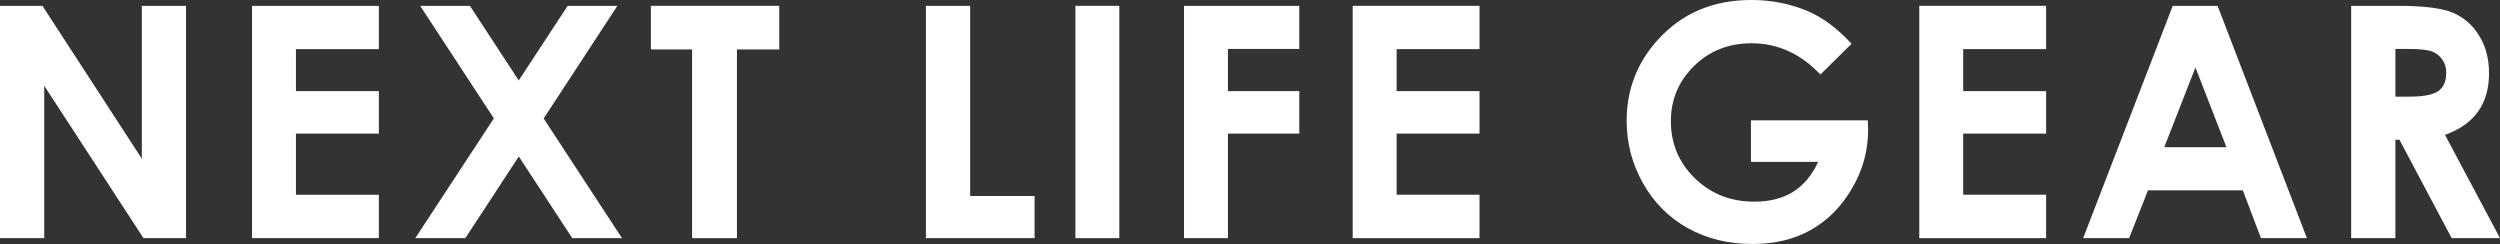
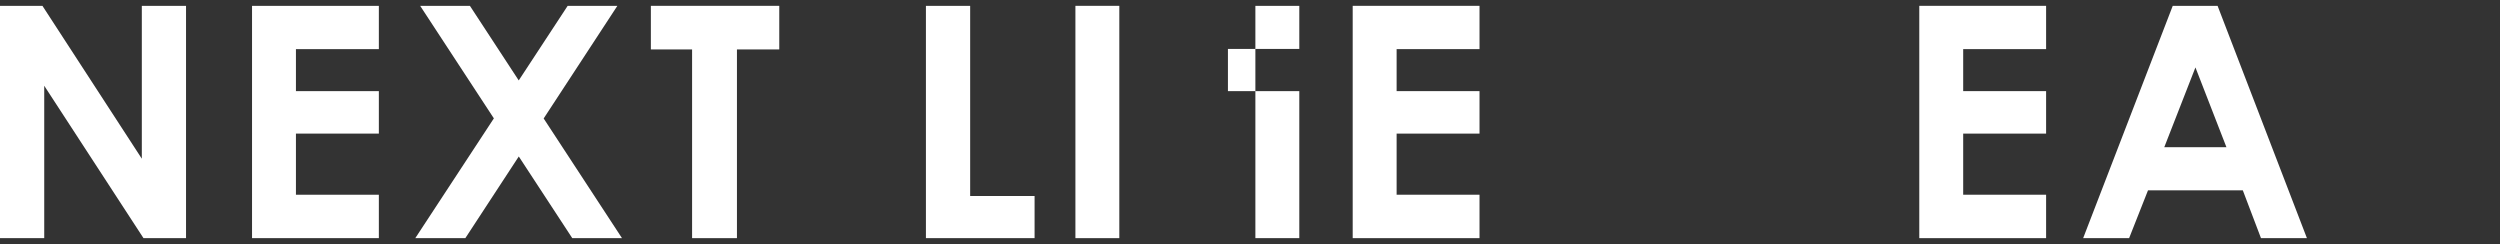
<svg xmlns="http://www.w3.org/2000/svg" id="_イヤー_2" data-name="レイヤー 2" viewBox="0 0 262.938 25.661">
  <rect x="0" y="0" width="262.938" height="25.661" fill="#333333" stroke="none" />
  <defs>
    <style>
      .cls-1 {
        fill: #fff;
      }
    </style>
  </defs>
  <g id="_イヤー_1-2" data-name="レイヤー 1">
    <g>
      <path class="cls-1" d="M0,.614H4.463L14.916,16.692V.614h4.65V25.047h-4.475L4.652,9.019V25.047H0V.614Z" />
      <path class="cls-1" d="M26.508,.614h13.338V5.166h-8.721v4.418h8.721v4.468h-8.721v6.428h8.721v4.567h-13.338V.614Z" />
      <path class="cls-1" d="M44.191,.614h5.232l5.135,7.845L59.705,.614h5.227l-7.752,11.846,8.238,12.587h-5.23l-5.625-8.59-5.621,8.59h-5.264l8.264-12.597L44.191,.614Z" />
      <path class="cls-1" d="M68.455,.614h13.504V5.199h-4.451V25.047h-4.717V5.199h-4.336V.614Z" />
      <path class="cls-1" d="M97.385,.614h4.652V20.612h6.775v4.435h-11.428V.614Z" />
      <path class="cls-1" d="M113.107,.614h4.617V25.047h-4.617V.614Z" />
-       <path class="cls-1" d="M124.529,.614h12.125V5.149h-7.506v4.435h7.506v4.468h-7.506v10.995h-4.619V.614Z" />
+       <path class="cls-1" d="M124.529,.614h12.125V5.149h-7.506v4.435h7.506v4.468v10.995h-4.619V.614Z" />
      <path class="cls-1" d="M142.27,.614h13.338V5.166h-8.719v4.418h8.719v4.468h-8.719v6.428h8.719v4.567h-13.338V.614Z" />
-       <path class="cls-1" d="M194.736,4.601l-3.275,3.239c-2.072-2.192-4.488-3.289-7.248-3.289-2.404,0-4.42,.798-6.043,2.392-1.623,1.595-2.436,3.533-2.436,5.813,0,2.358,.844,4.357,2.527,5.996,1.686,1.639,3.764,2.458,6.236,2.458,1.607,0,2.961-.338,4.064-1.013,1.104-.676,1.992-1.733,2.668-3.173h-7.074v-4.368h12.291l.033,1.03c0,2.137-.555,4.163-1.662,6.078-1.107,1.916-2.541,3.378-4.301,4.386-1.762,1.007-3.826,1.511-6.195,1.511-2.537,0-4.799-.551-6.785-1.652-1.988-1.102-3.561-2.671-4.717-4.709-1.158-2.037-1.736-4.235-1.736-6.594,0-3.233,1.068-6.046,3.205-8.438,2.537-2.846,5.836-4.269,9.9-4.269,2.125,0,4.113,.394,5.963,1.18,1.561,.664,3.088,1.805,4.584,3.421Z" />
      <path class="cls-1" d="M201.861,.614h13.338V5.166h-8.721v4.418h8.721v4.468h-8.721v6.428h8.721v4.567h-13.338V.614Z" />
      <path class="cls-1" d="M228.518,.614h4.717l9.396,24.433h-4.832l-1.912-5.032h-9.969l-1.988,5.032h-4.834L228.518,.614Zm2.387,6.478l-3.277,8.388h6.537l-3.26-8.388Z" />
-       <path class="cls-1" d="M247.283,.614h4.928c2.699,0,4.621,.241,5.766,.723s2.064,1.282,2.762,2.4,1.045,2.441,1.045,3.97c0,1.605-.385,2.948-1.154,4.027-.77,1.08-1.928,1.896-3.479,2.45l5.787,10.862h-5.084l-5.492-10.348h-.426v10.348h-4.652V.614Zm4.652,9.551h1.457c1.479,0,2.496-.194,3.055-.583,.557-.389,.836-1.033,.836-1.934,0-.533-.139-.996-.414-1.391s-.646-.678-1.109-.851c-.463-.172-1.314-.258-2.551-.258h-1.273v5.016Z" />
    </g>
  </g>
</svg>